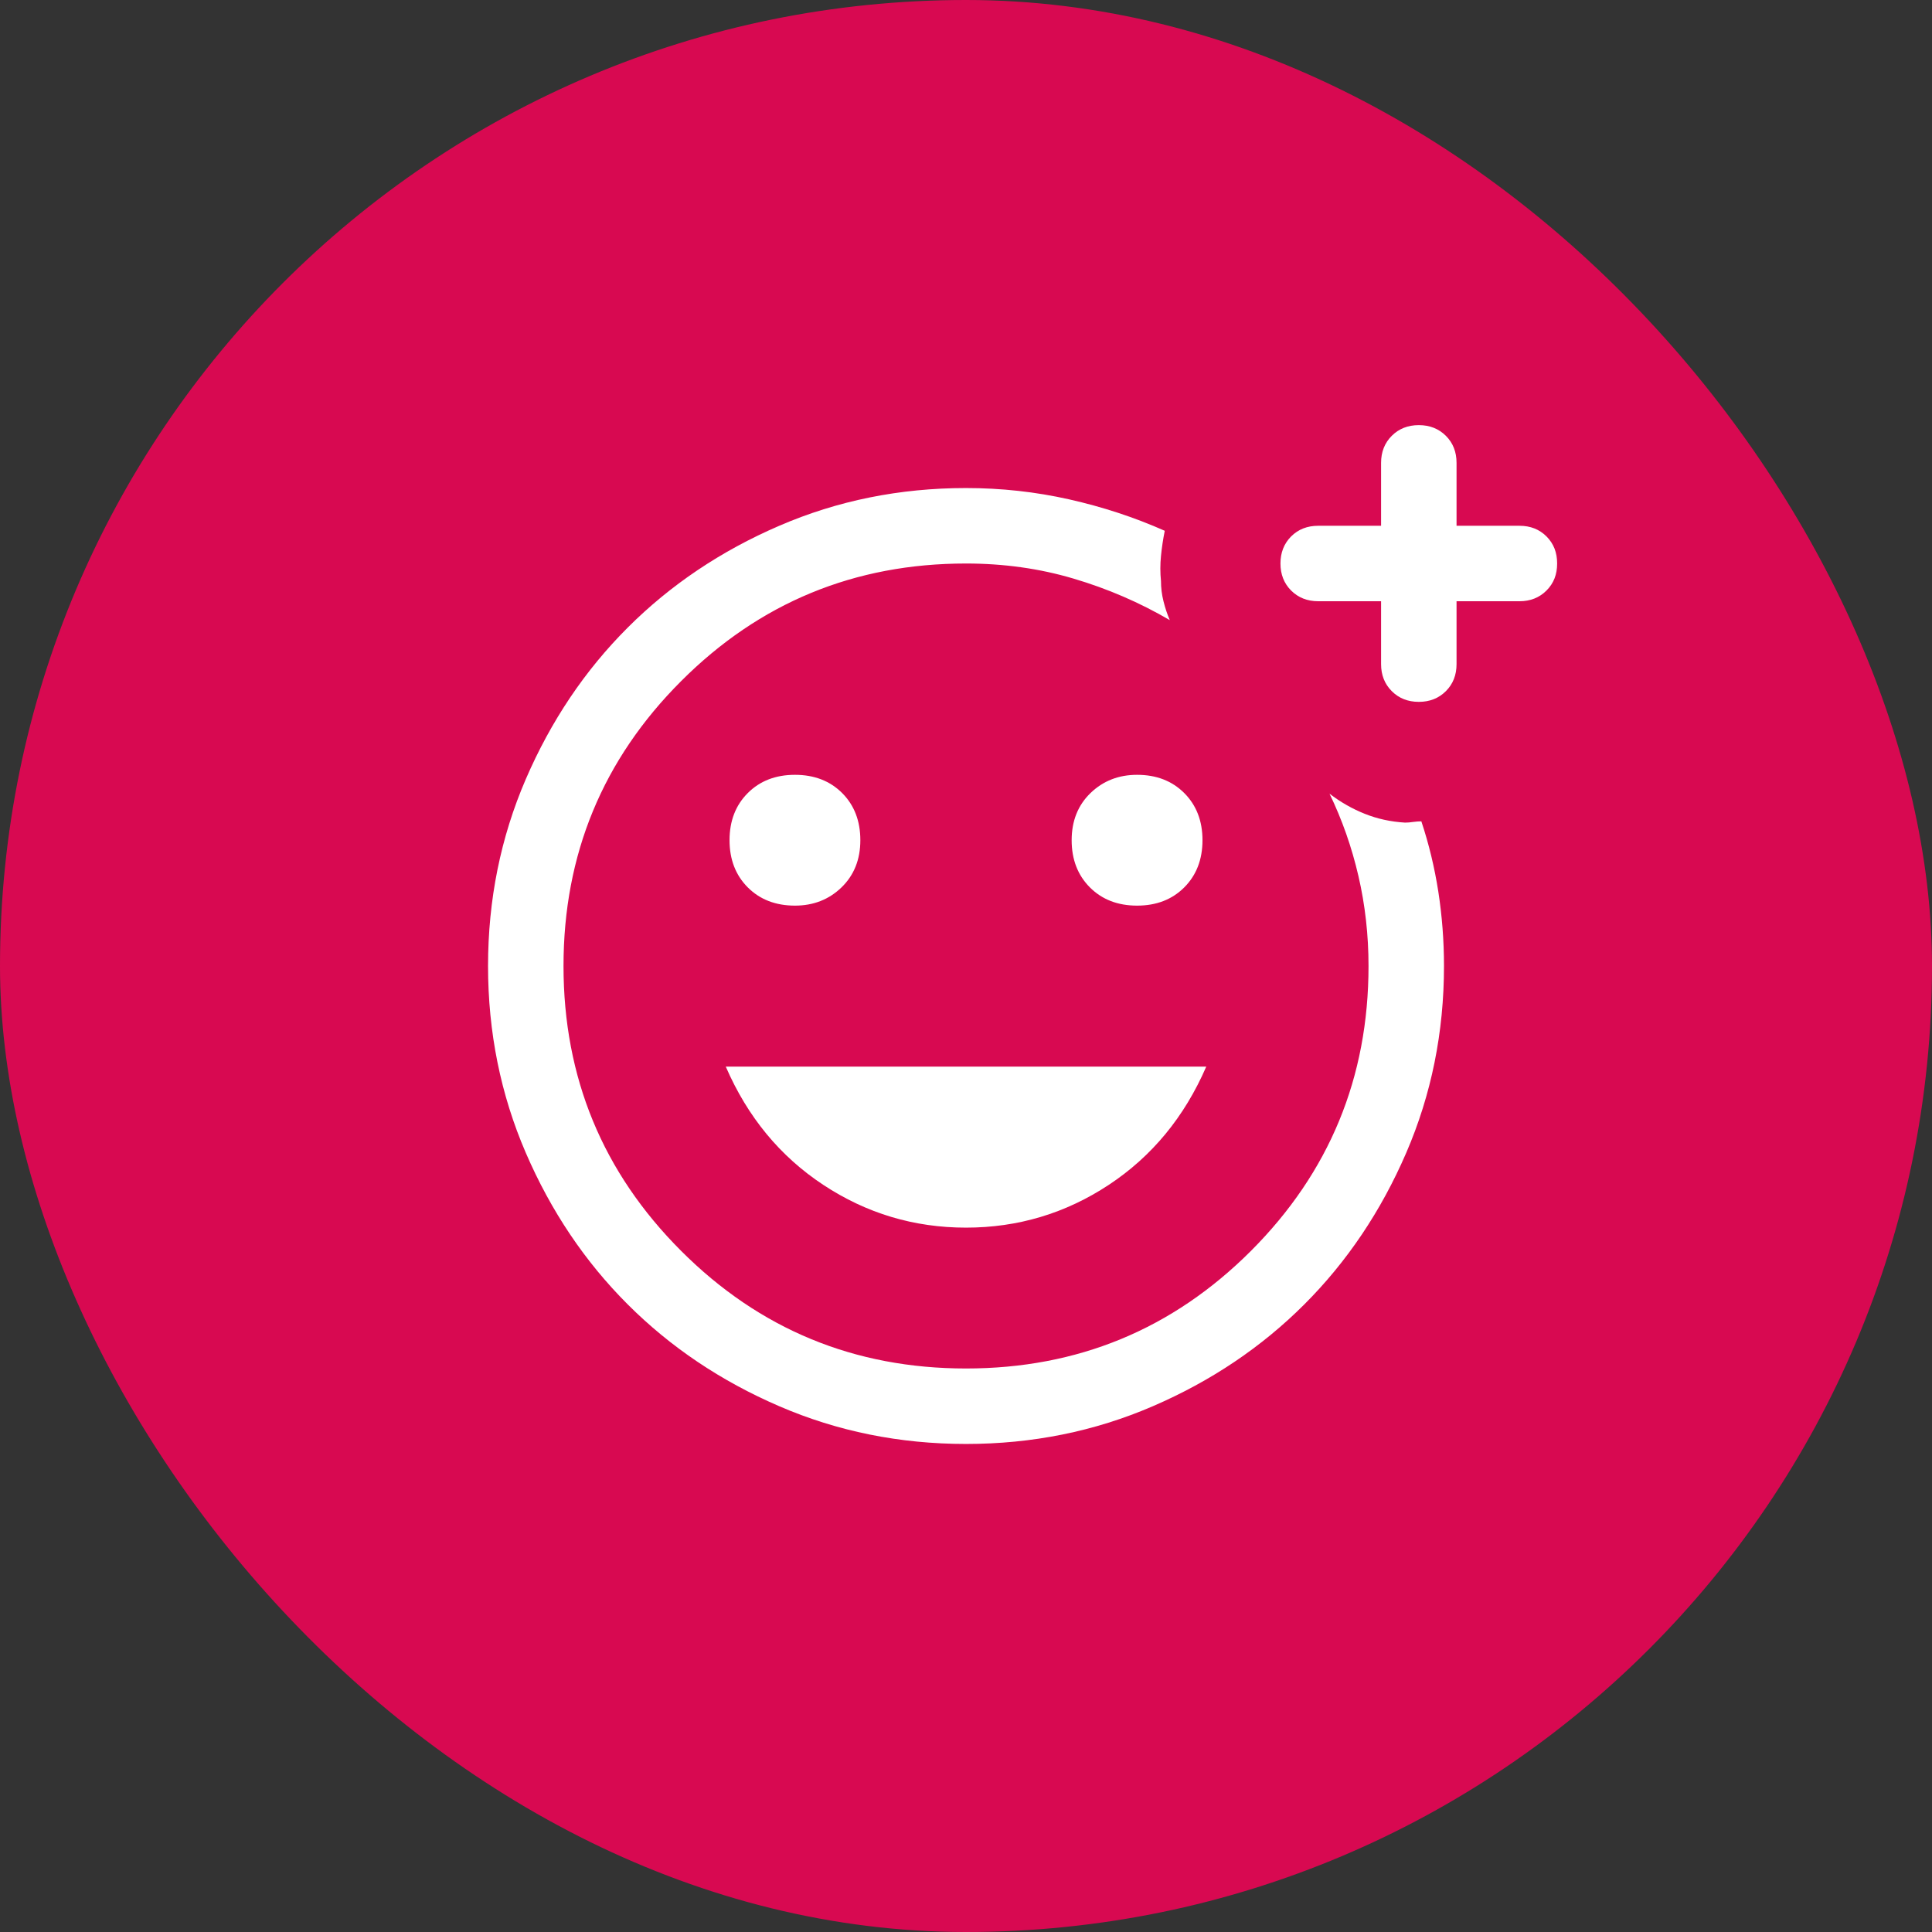
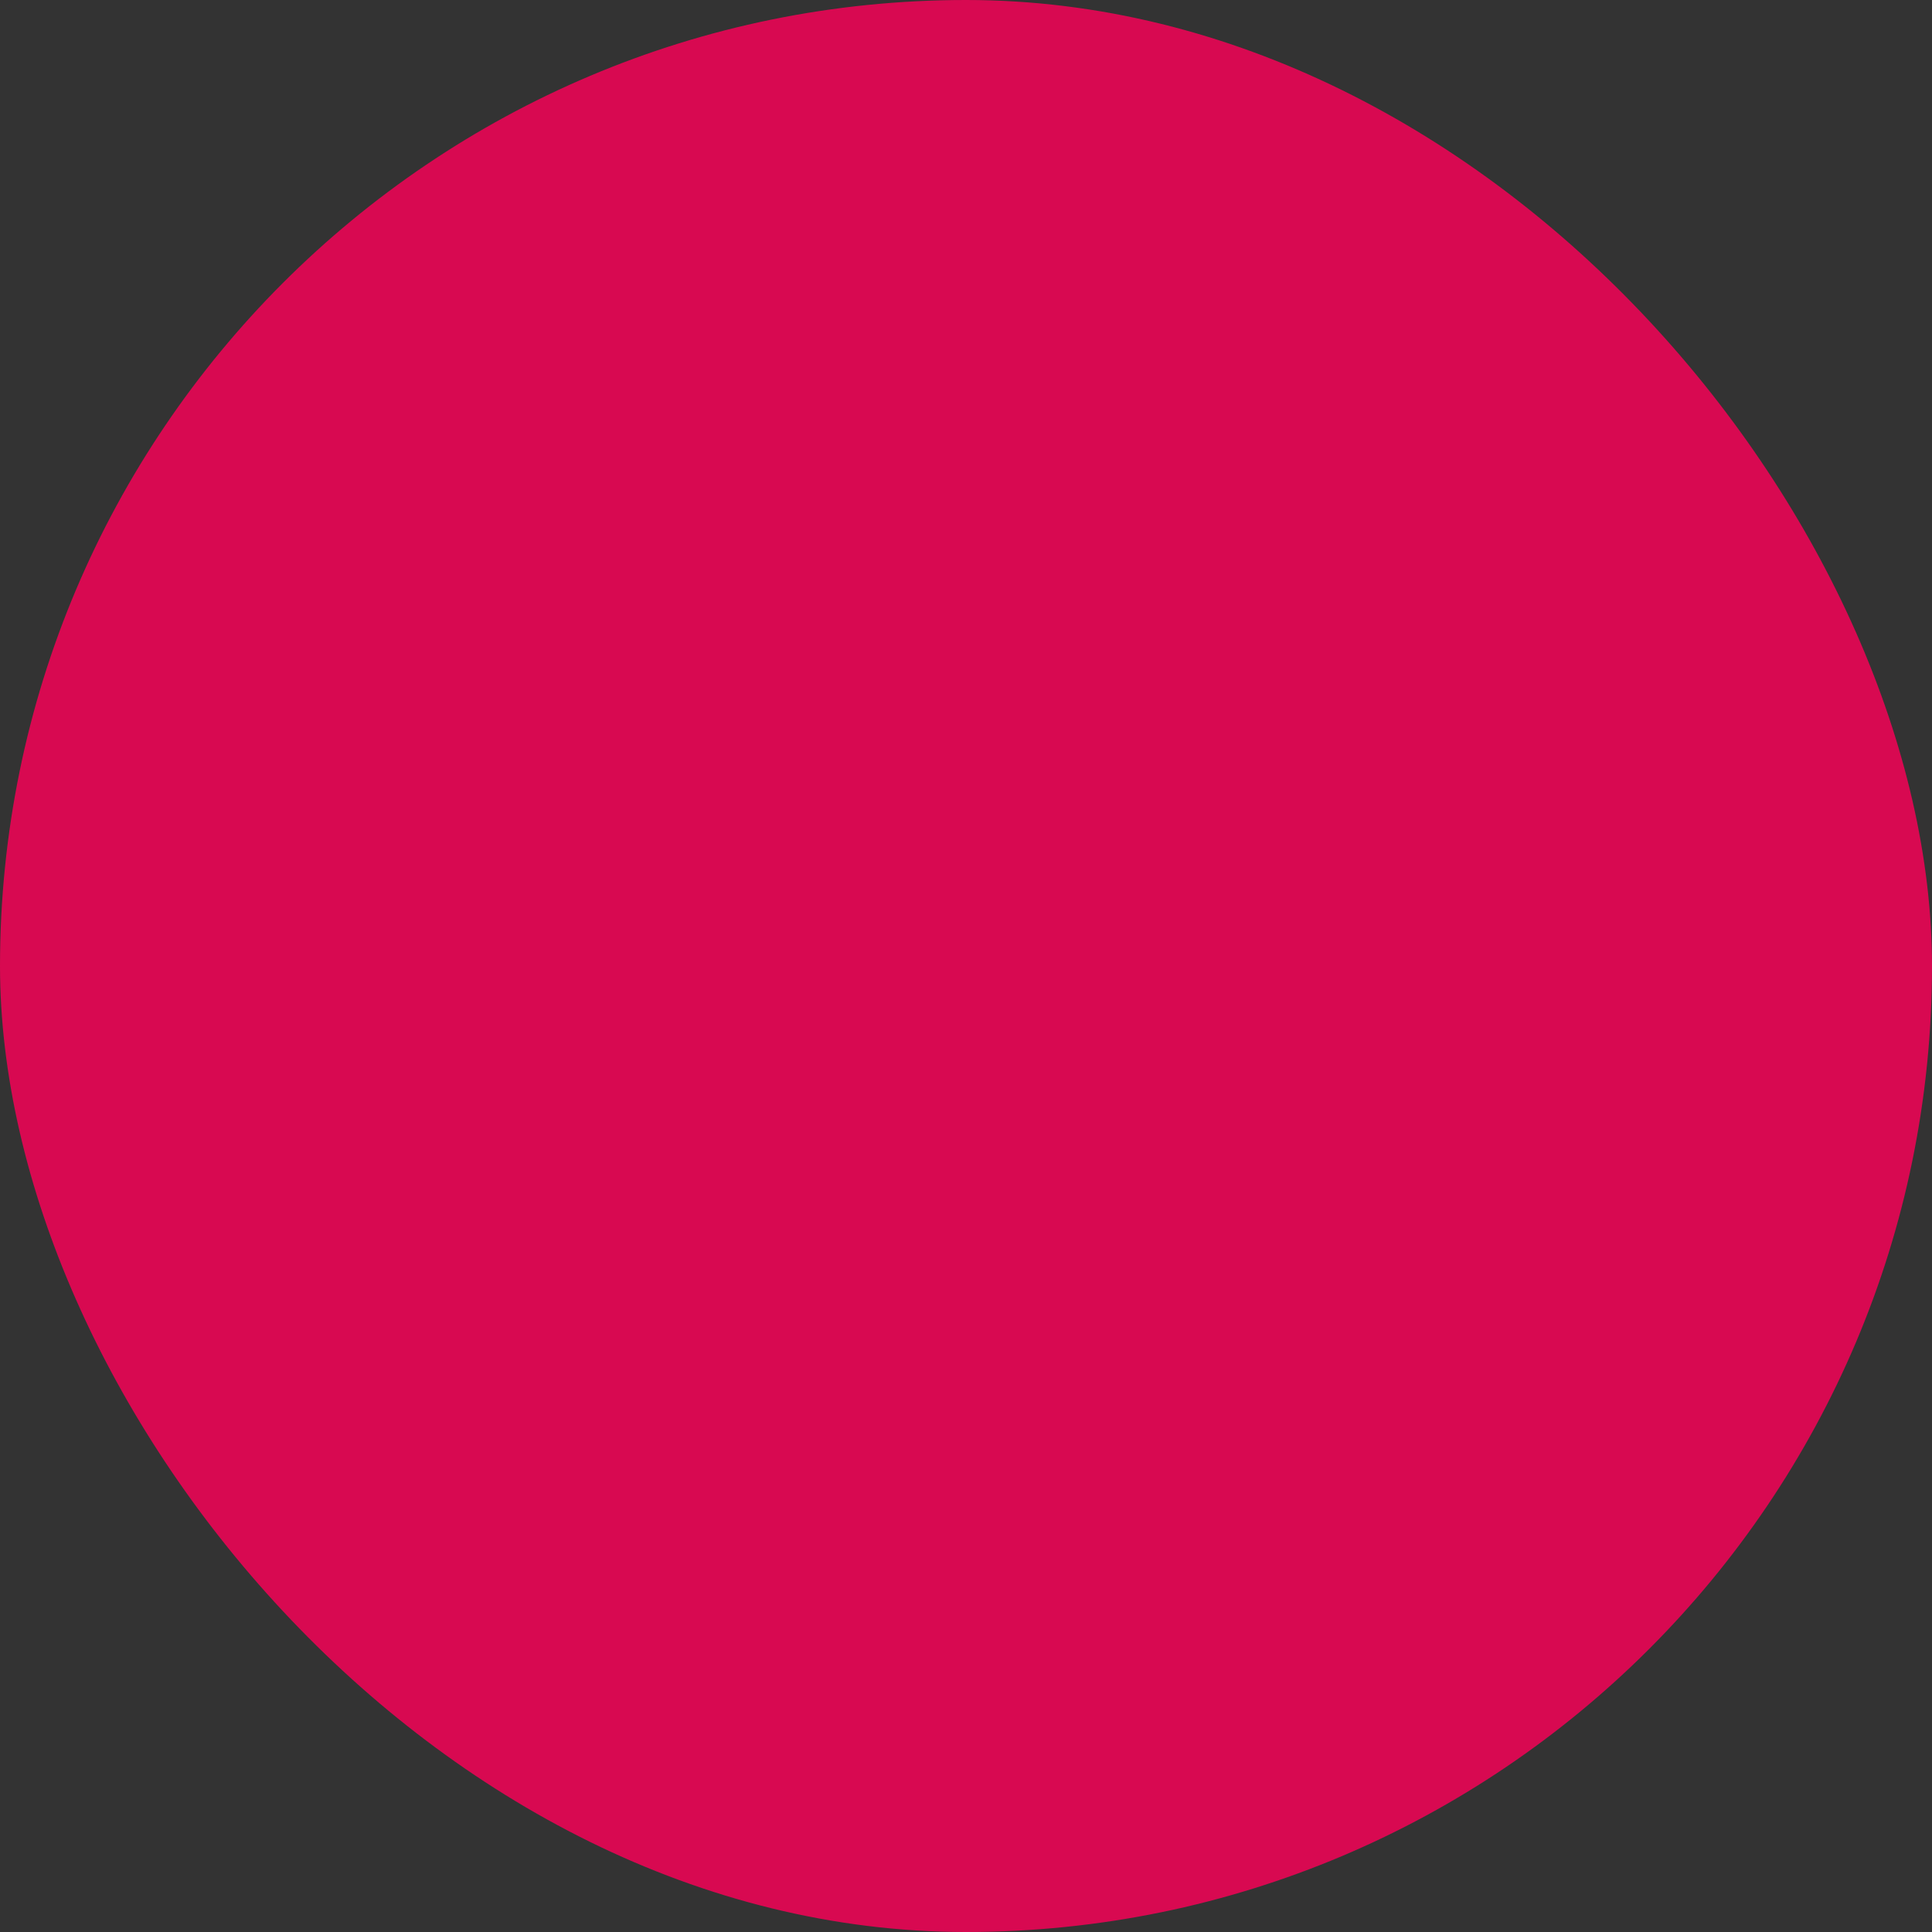
<svg xmlns="http://www.w3.org/2000/svg" width="64" height="64" viewBox="0 0 64 64" fill="none">
  <rect x="0" y="0" width="64" height="64" fill="#333333" stroke="none" />
  <rect width="64" height="64" rx="32" fill="#D80951" />
  <mask id="mask0_1206_4054" style="mask-type:alpha" maskUnits="userSpaceOnUse" x="12" y="12" width="40" height="40">
-     <rect x="12" y="12" width="40" height="40" fill="#D9D9D9" />
-   </mask>
+     </mask>
  <g mask="url(#mask0_1206_4054)">
    <path d="M32 47.833C29.806 47.833 27.744 47.417 25.814 46.583C23.883 45.75 22.209 44.625 20.792 43.208C19.375 41.792 18.25 40.118 17.417 38.187C16.584 36.257 16.167 34.194 16.167 32C16.167 29.805 16.584 27.743 17.417 25.812C18.25 23.882 19.375 22.208 20.792 20.792C22.209 19.375 23.883 18.25 25.814 17.417C27.744 16.583 29.806 16.167 32 16.167C33.167 16.167 34.306 16.292 35.417 16.542C36.528 16.792 37.584 17.139 38.584 17.583C38.528 17.861 38.486 18.139 38.459 18.417C38.431 18.694 38.431 18.972 38.459 19.25C38.459 19.472 38.486 19.694 38.542 19.917C38.597 20.139 38.667 20.347 38.75 20.542C37.75 19.958 36.688 19.5 35.562 19.167C34.438 18.833 33.25 18.667 32 18.667C28.306 18.667 25.16 19.965 22.564 22.562C19.966 25.159 18.667 28.305 18.667 32C18.667 35.694 19.966 38.84 22.564 41.438C25.16 44.035 28.306 45.333 32 45.333C35.695 45.333 38.841 44.035 41.439 41.438C44.035 38.84 45.334 35.694 45.334 32C45.334 30.972 45.222 29.979 45 29.02C44.778 28.062 44.459 27.153 44.042 26.292C44.403 26.569 44.792 26.792 45.209 26.958C45.625 27.125 46.07 27.222 46.542 27.25C46.625 27.25 46.716 27.243 46.814 27.228C46.91 27.215 47 27.208 47.084 27.208C47.334 27.958 47.521 28.736 47.647 29.542C47.771 30.347 47.834 31.167 47.834 32C47.834 34.194 47.417 36.257 46.584 38.187C45.75 40.118 44.625 41.792 43.209 43.208C41.792 44.625 40.119 45.75 38.189 46.583C36.258 47.417 34.195 47.833 32 47.833ZM37.667 30C38.306 30 38.826 29.799 39.229 29.397C39.632 28.993 39.834 28.472 39.834 27.833C39.834 27.194 39.632 26.673 39.229 26.27C38.826 25.868 38.306 25.667 37.667 25.667C37.056 25.667 36.542 25.868 36.125 26.27C35.709 26.673 35.5 27.194 35.5 27.833C35.5 28.472 35.702 28.993 36.105 29.397C36.508 29.799 37.028 30 37.667 30ZM26.334 30C26.945 30 27.459 29.799 27.875 29.397C28.292 28.993 28.5 28.472 28.5 27.833C28.5 27.194 28.299 26.673 27.897 26.27C27.494 25.868 26.973 25.667 26.334 25.667C25.695 25.667 25.174 25.868 24.772 26.27C24.369 26.673 24.167 27.194 24.167 27.833C24.167 28.472 24.369 28.993 24.772 29.397C25.174 29.799 25.695 30 26.334 30ZM32 40.667C33.722 40.667 35.299 40.194 36.73 39.25C38.16 38.306 39.236 37 39.959 35.333H24.042C24.764 37 25.841 38.306 27.272 39.25C28.702 40.194 30.278 40.667 32 40.667ZM45.75 19.917H43.667C43.306 19.917 43.007 19.798 42.77 19.562C42.535 19.326 42.417 19.028 42.417 18.667C42.417 18.305 42.535 18.007 42.77 17.77C43.007 17.534 43.306 17.417 43.667 17.417H45.75V15.333C45.75 14.972 45.868 14.673 46.104 14.437C46.34 14.201 46.639 14.083 47 14.083C47.361 14.083 47.66 14.201 47.897 14.437C48.133 14.673 48.25 14.972 48.25 15.333V17.417H50.334C50.695 17.417 50.994 17.534 51.23 17.77C51.466 18.007 51.584 18.305 51.584 18.667C51.584 19.028 51.466 19.326 51.23 19.562C50.994 19.798 50.695 19.917 50.334 19.917H48.25V22C48.25 22.361 48.133 22.659 47.897 22.895C47.66 23.132 47.361 23.25 47 23.25C46.639 23.25 46.34 23.132 46.104 22.895C45.868 22.659 45.75 22.361 45.75 22V19.917Z" fill="white" />
  </g>
</svg>